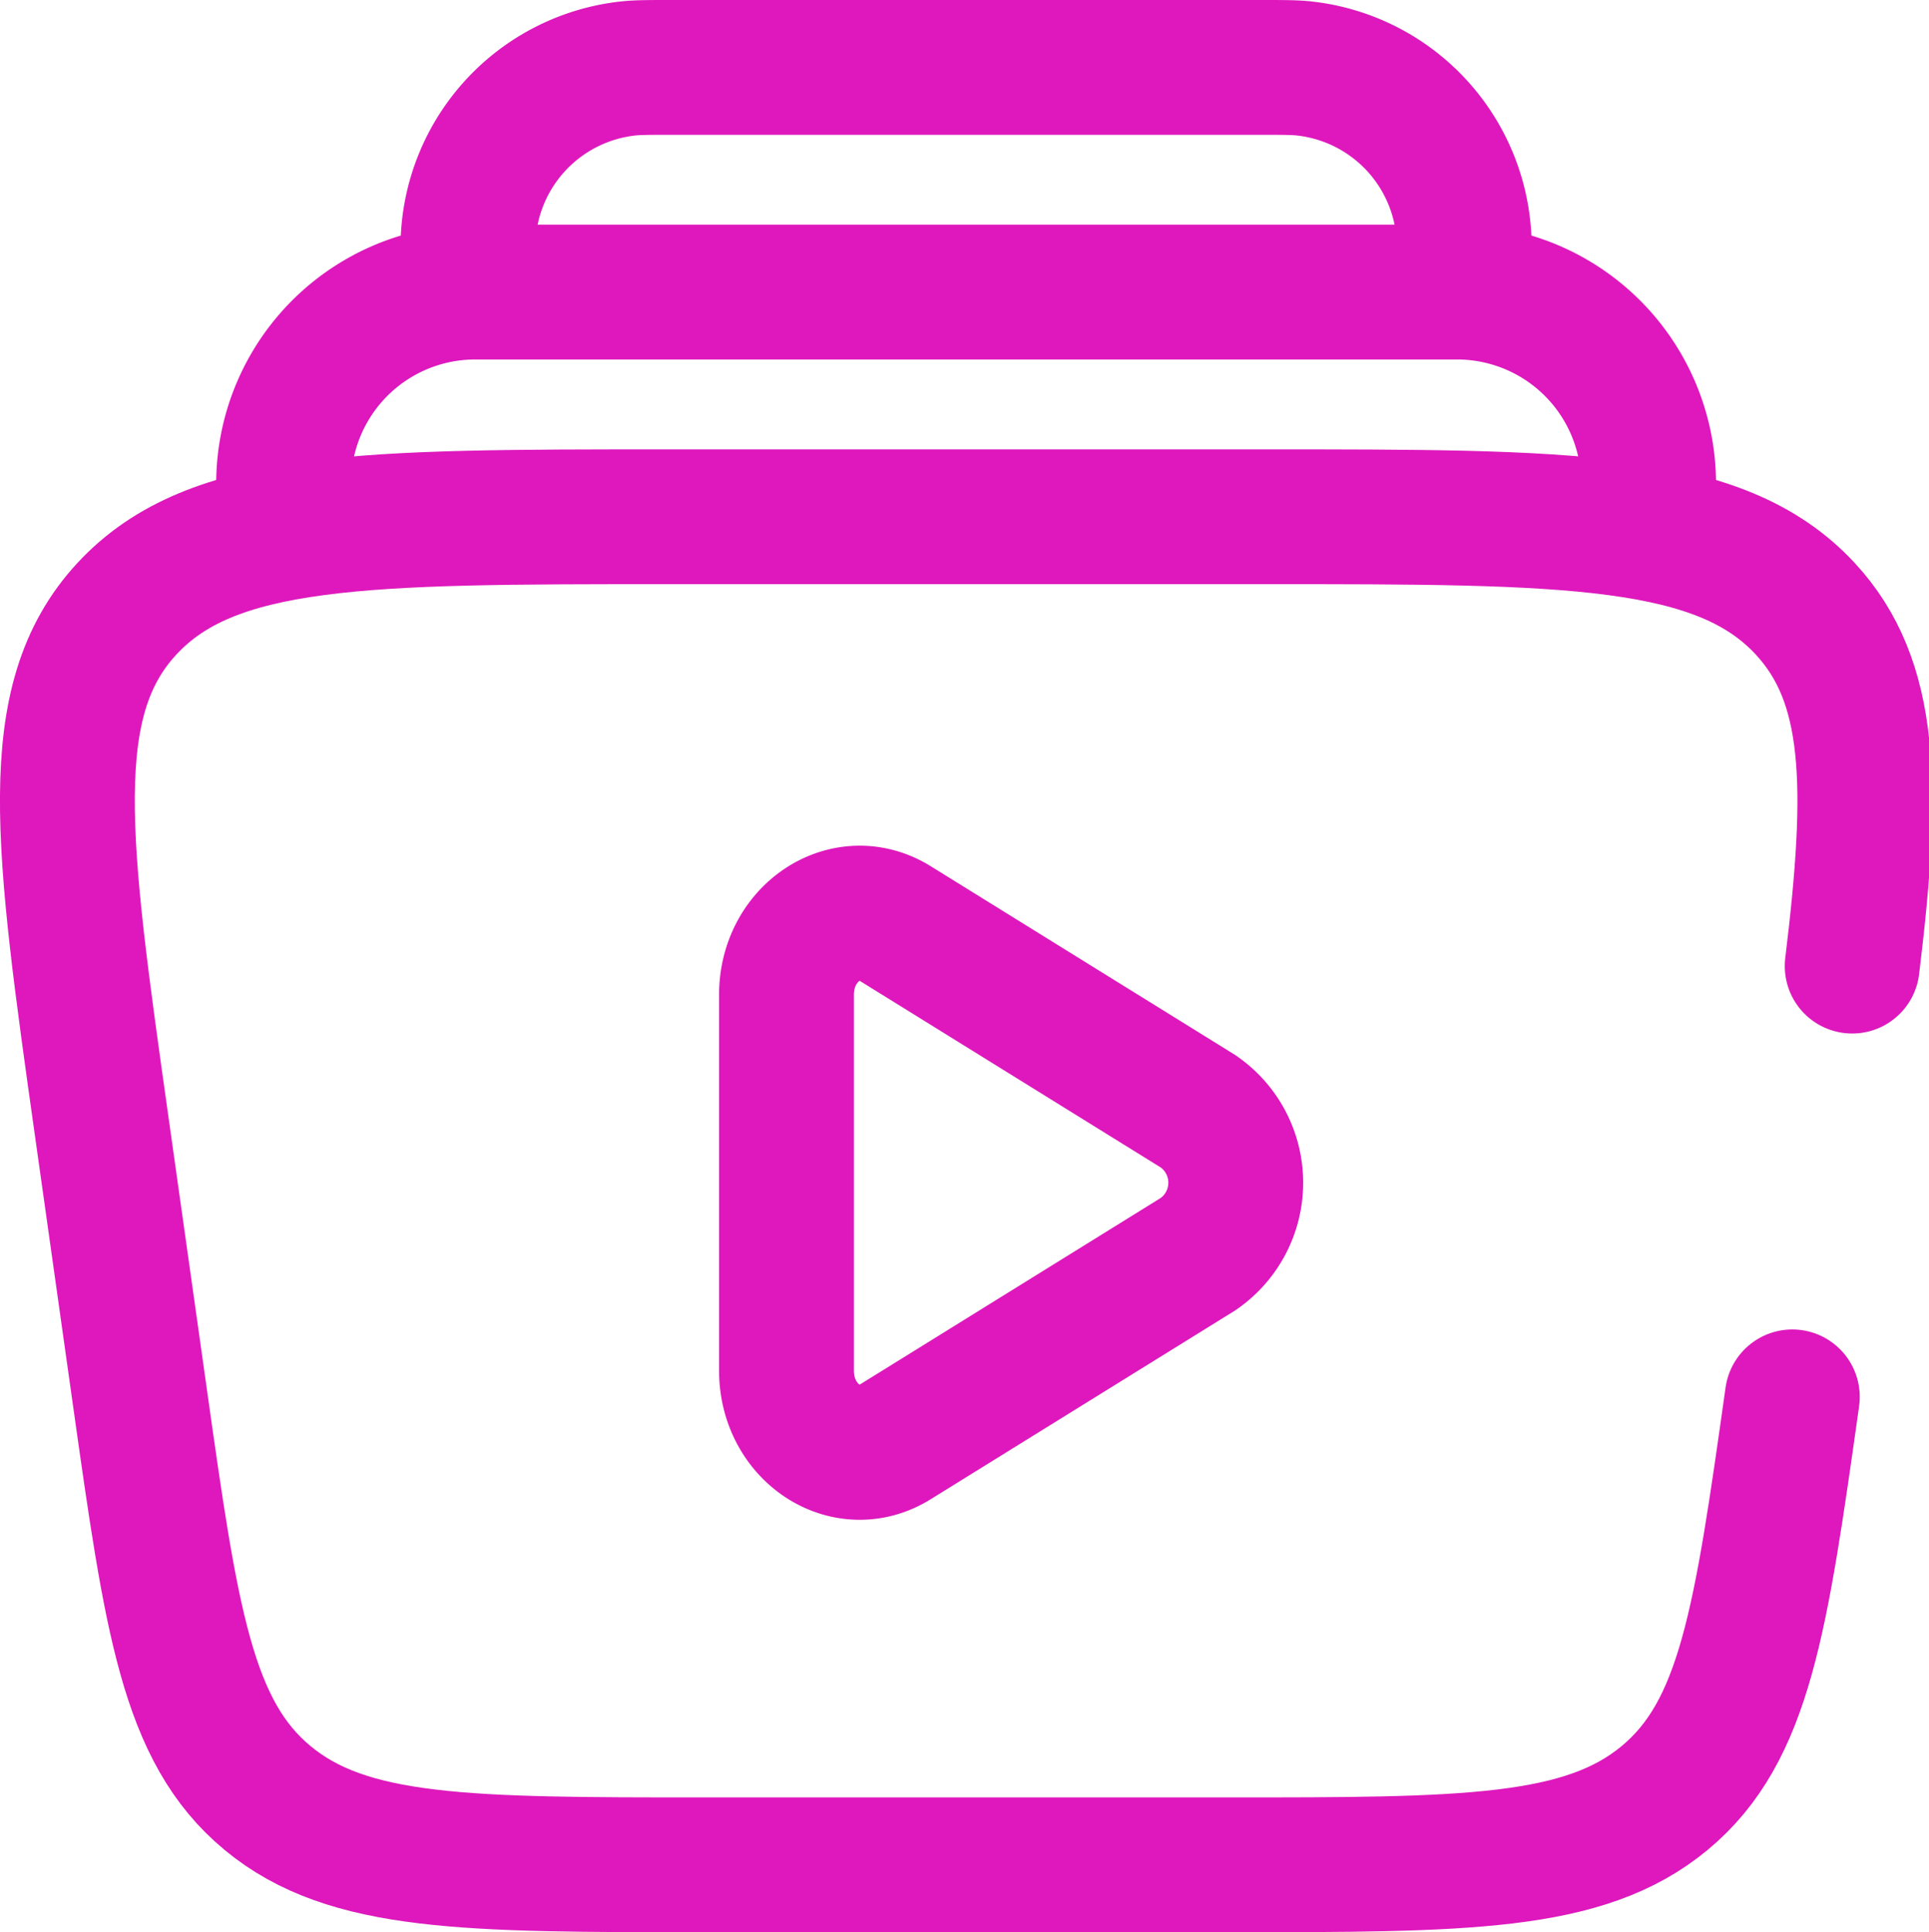
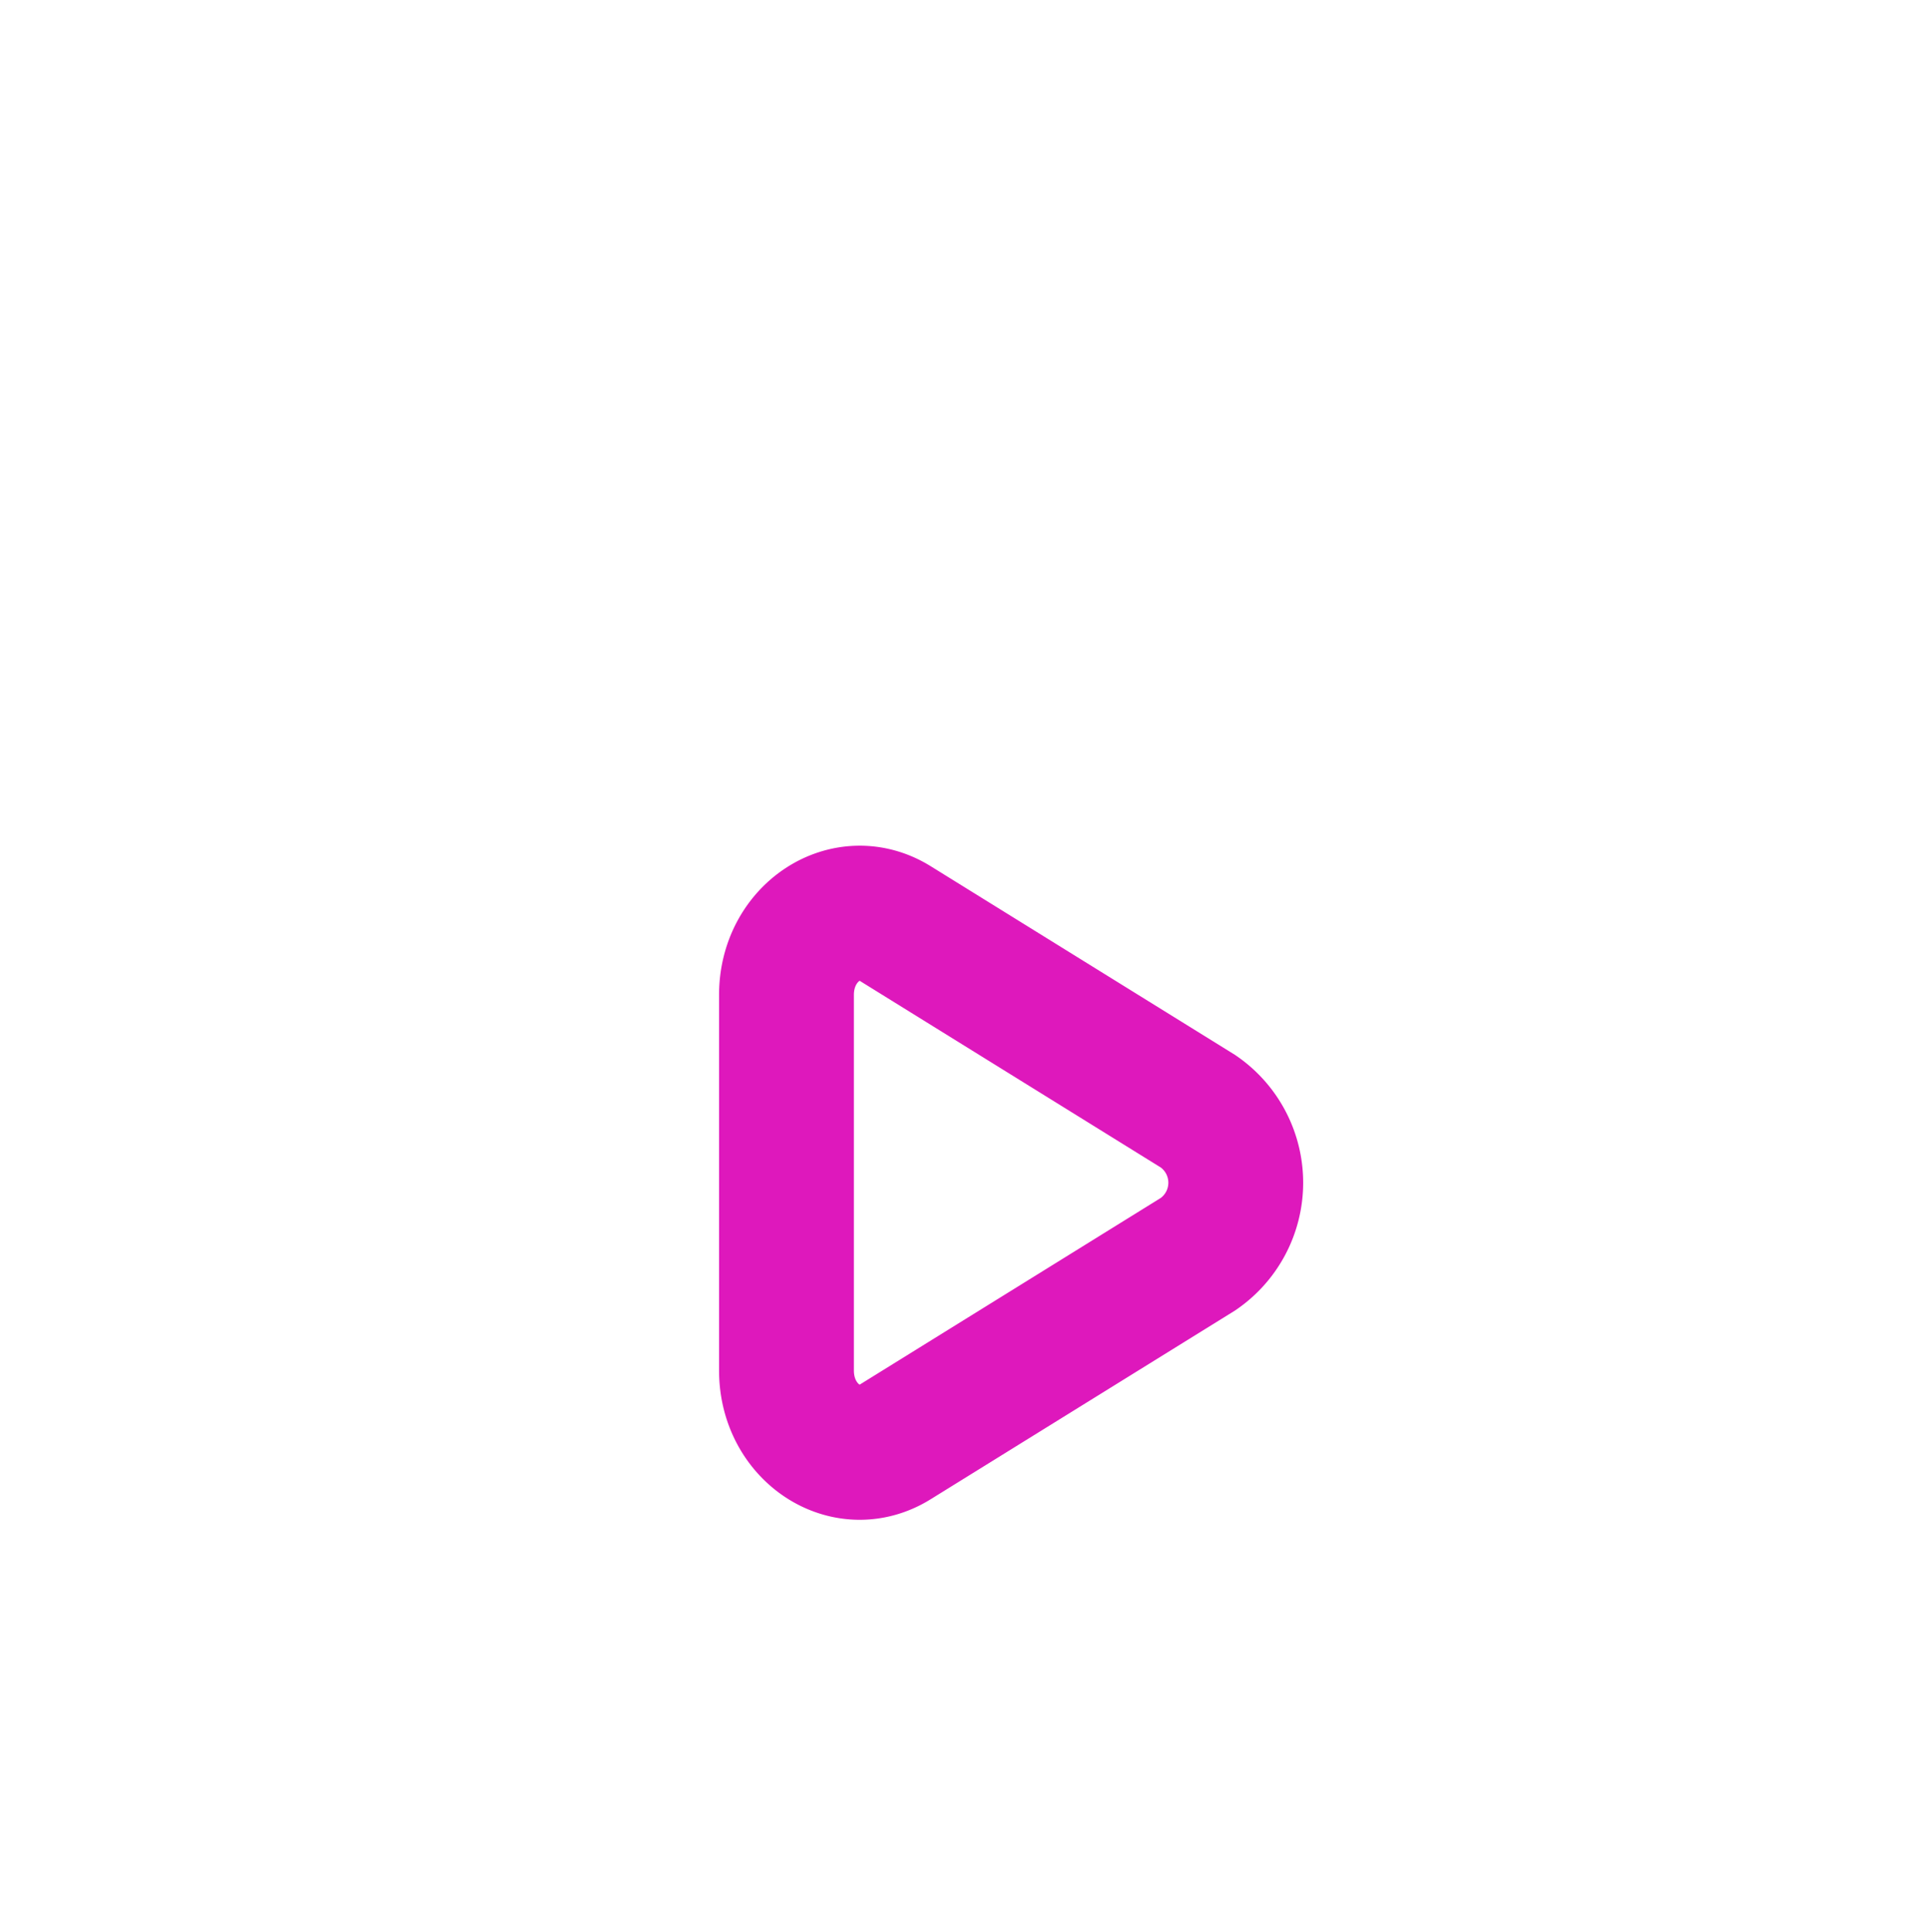
<svg xmlns="http://www.w3.org/2000/svg" width="69.88" height="70" viewBox="0 0 69.88 70">
  <g id="Group_162" data-name="Group 162" transform="translate(-552.061 -253)">
    <g id="video-library-svgrepo-com_1_" data-name="video-library-svgrepo-com (1)" transform="translate(547.99 248.93)">
-       <path id="Path_47" data-name="Path 47" d="M63.689,22.791a6.941,6.941,0,0,0-6.837-8.14H21.286a6.942,6.942,0,0,0-6.837,8.14" fill="none" stroke="#de18bc" stroke-width="4.884" />
-       <path id="Path_48" data-name="Path 48" d="M56.976,14.651c.092-.844.139-1.265.139-1.614A6.511,6.511,0,0,0,51.3,6.549c-.346-.037-.771-.037-1.619-.037H28.459c-.849,0-1.273,0-1.619.037a6.512,6.512,0,0,0-5.817,6.489c0,.348.047.77.139,1.614" fill="none" stroke="#de18bc" stroke-width="4.884" />
-       <path id="Path_49" data-name="Path 49" d="M69,54.675c-1.139,8.077-1.708,12.116-4.629,14.535s-7.23,2.418-15.846,2.418H29.613c-8.617,0-12.925,0-15.846-2.418s-3.49-6.457-4.629-14.535L7.76,44.907c-1.452-10.3-2.178-15.45.908-18.783s8.58-3.333,19.568-3.333H49.9c10.988,0,16.482,0,19.568,3.333,2.438,2.633,2.5,6.4,1.7,12.946" fill="none" stroke="#de18bc" stroke-linecap="round" stroke-width="4.884" />
      <path id="Path_50" data-name="Path 50" d="M47.474,44.331a3.134,3.134,0,0,1,0,5.172L36.5,56.308c-1.767,1.1-3.938-.33-3.938-2.586V40.112c0-2.255,2.171-3.681,3.938-2.586Z" fill="none" stroke="#de18bc" stroke-width="4.884" />
    </g>
  </g>
</svg>